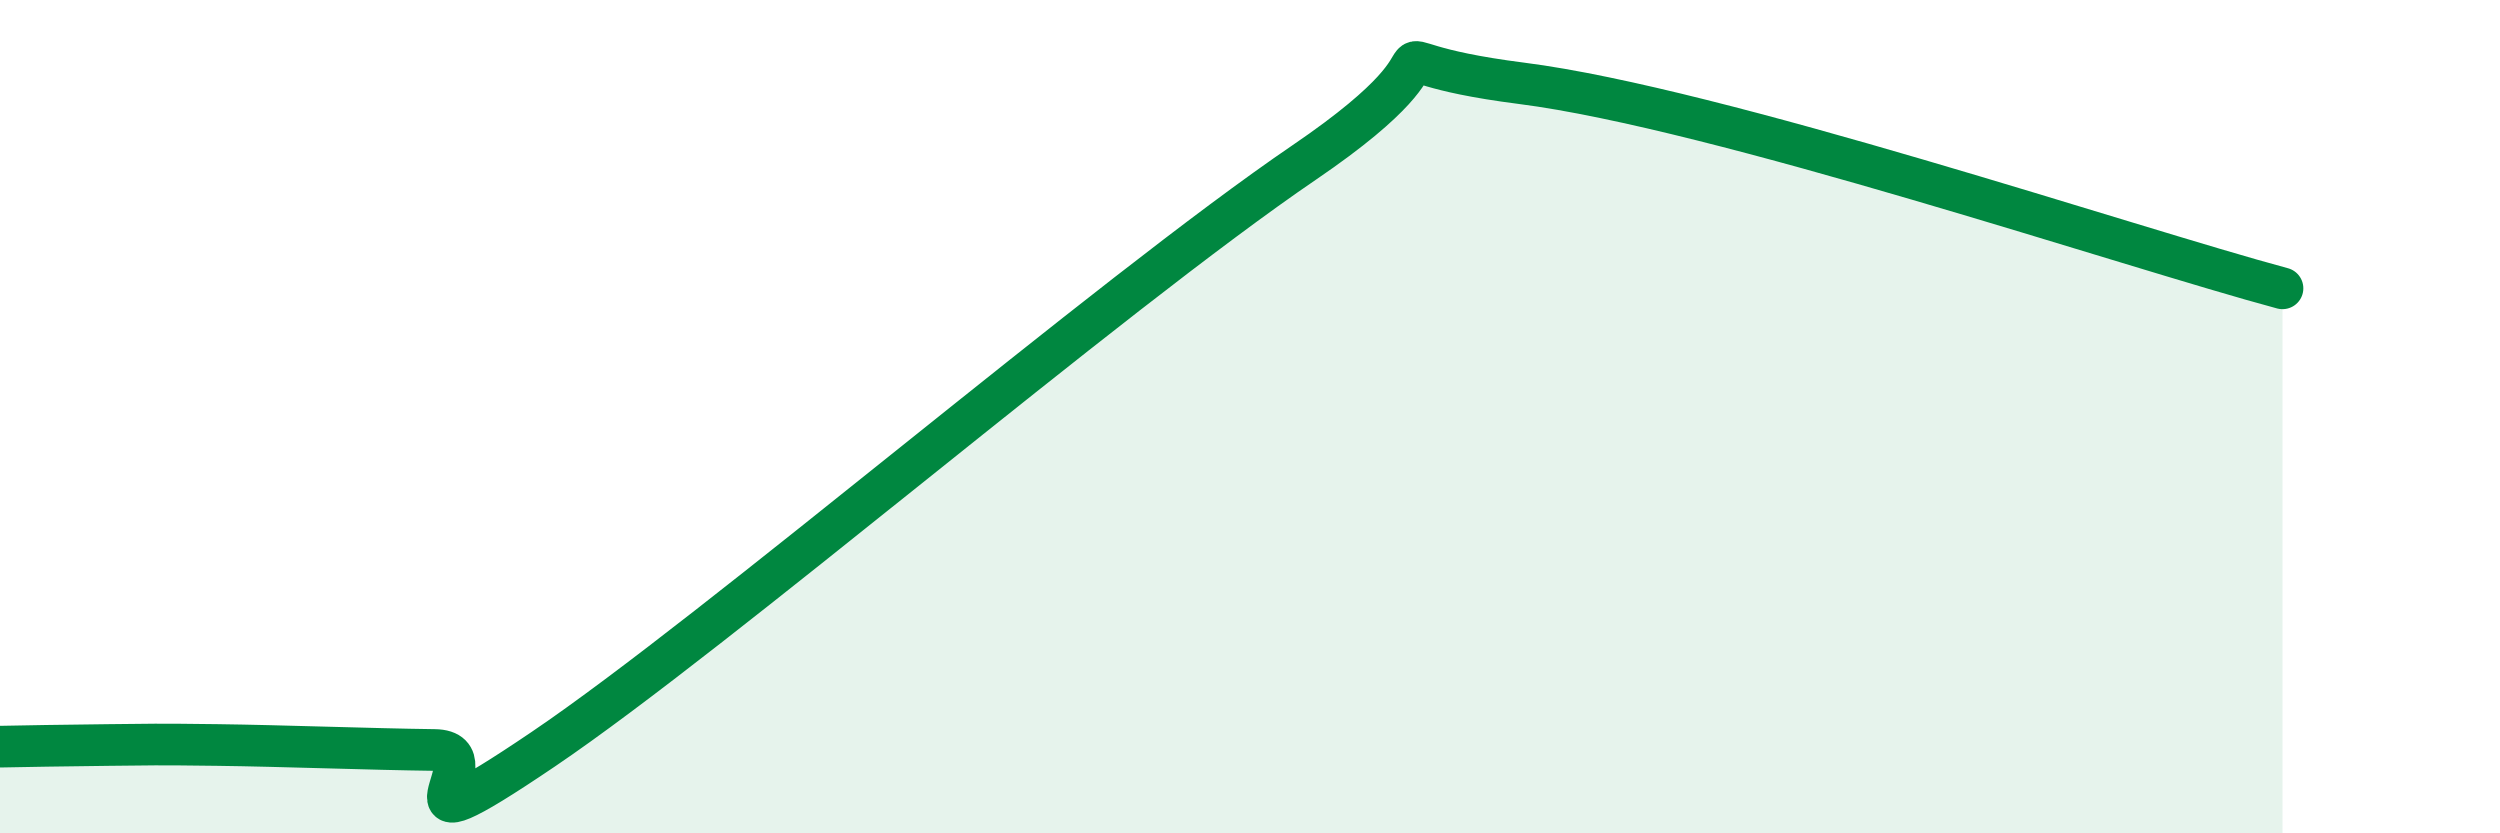
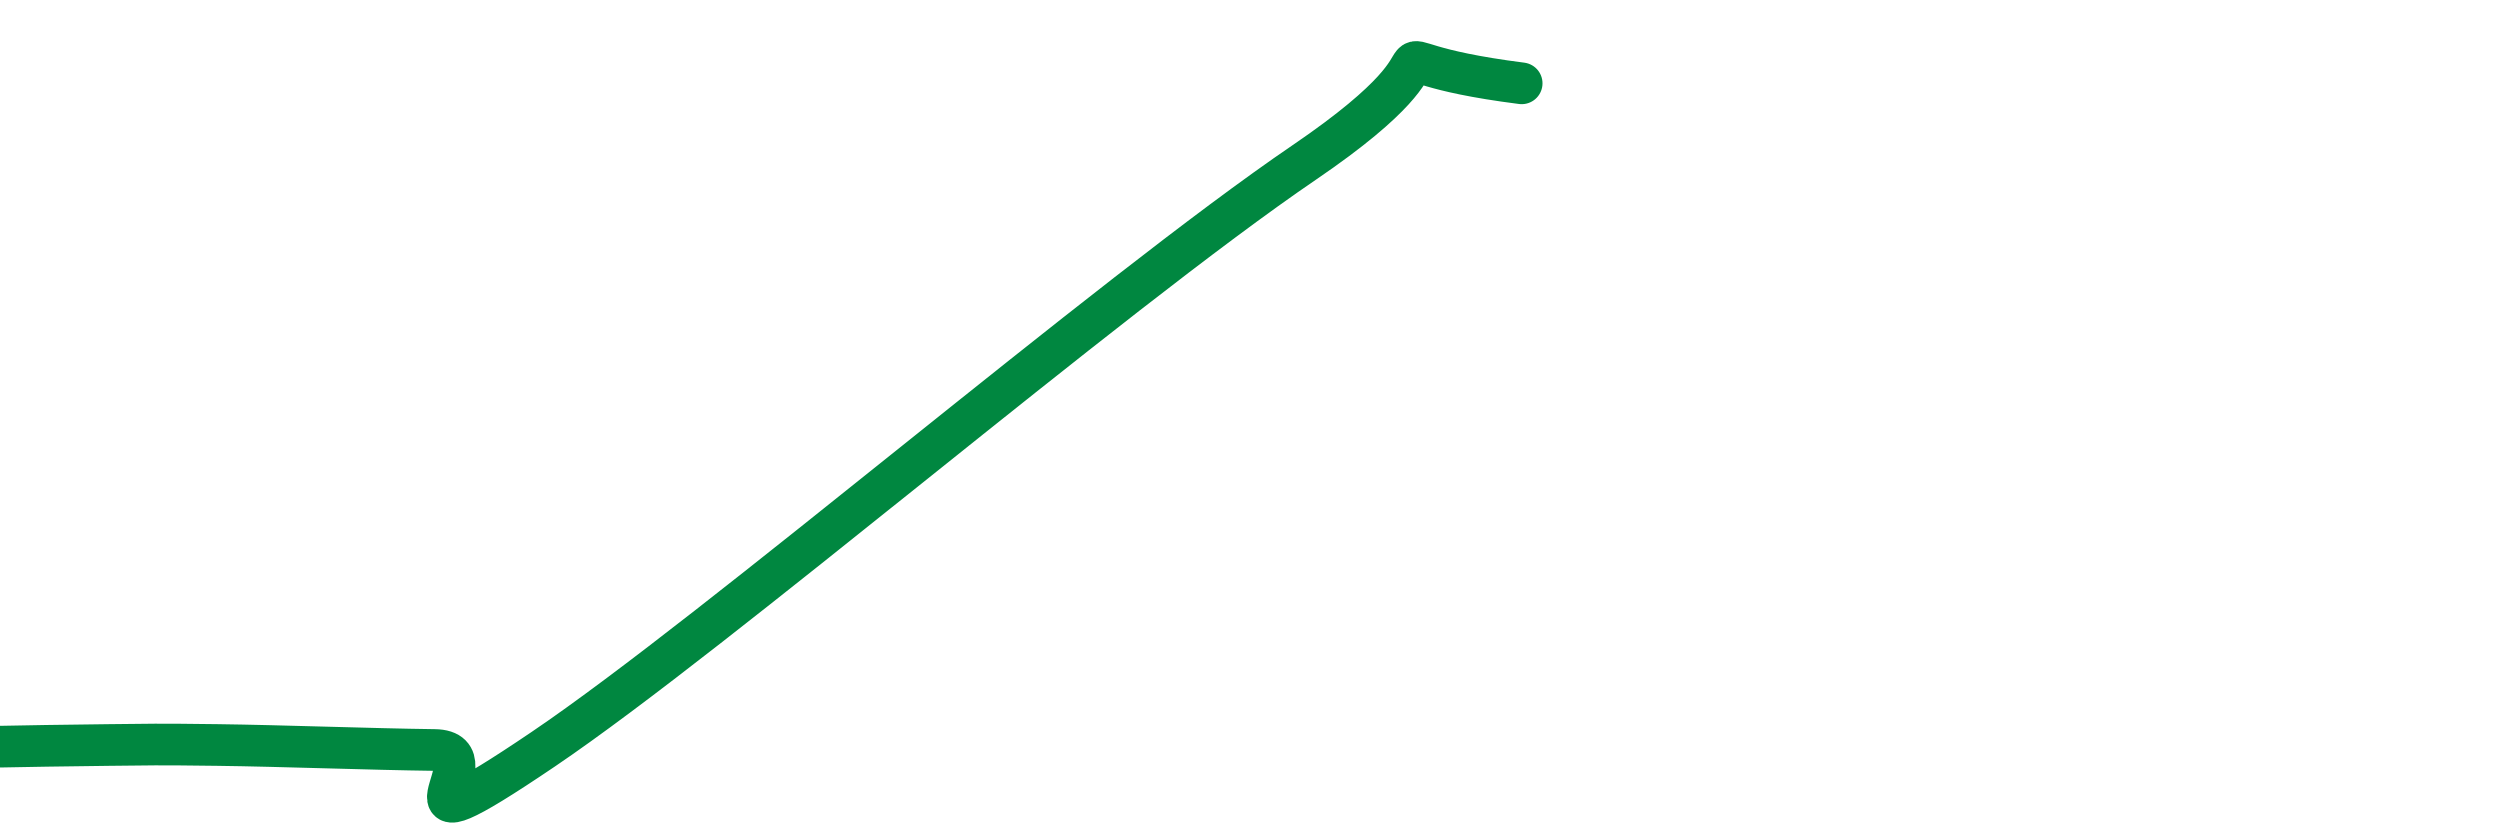
<svg xmlns="http://www.w3.org/2000/svg" width="60" height="20" viewBox="0 0 60 20">
-   <path d="M 0,17.92 C 0.52,17.91 1.57,17.89 2.61,17.88 C 3.65,17.87 3.66,17.86 5.22,17.88 C 6.78,17.9 8.87,17.98 10.43,18 C 11.99,18.02 8.87,20.8 13.04,17.98 C 17.21,15.16 26.6,7.1 31.3,3.9 C 36,0.7 31.82,1.4 36.52,2 C 41.22,2.6 51.13,5.94 54.78,6.92L54.78 20L0 20Z" fill="#008740" opacity="0.1" stroke-linecap="round" stroke-linejoin="round" />
-   <path d="M 0,17.92 C 0.52,17.91 1.57,17.89 2.61,17.88 C 3.65,17.87 3.66,17.86 5.22,17.88 C 6.78,17.9 8.87,17.98 10.43,18 C 11.99,18.02 8.87,20.8 13.04,17.98 C 17.21,15.16 26.6,7.1 31.3,3.9 C 36,0.7 31.82,1.4 36.52,2 C 41.22,2.6 51.13,5.94 54.78,6.92" stroke="#008740" stroke-width="1" fill="none" stroke-linecap="round" stroke-linejoin="round" />
+   <path d="M 0,17.92 C 0.52,17.91 1.57,17.89 2.61,17.88 C 3.65,17.87 3.66,17.86 5.22,17.88 C 6.78,17.9 8.87,17.98 10.43,18 C 11.99,18.02 8.87,20.8 13.04,17.98 C 17.21,15.16 26.6,7.1 31.3,3.9 C 36,0.7 31.82,1.4 36.52,2 " stroke="#008740" stroke-width="1" fill="none" stroke-linecap="round" stroke-linejoin="round" />
</svg>